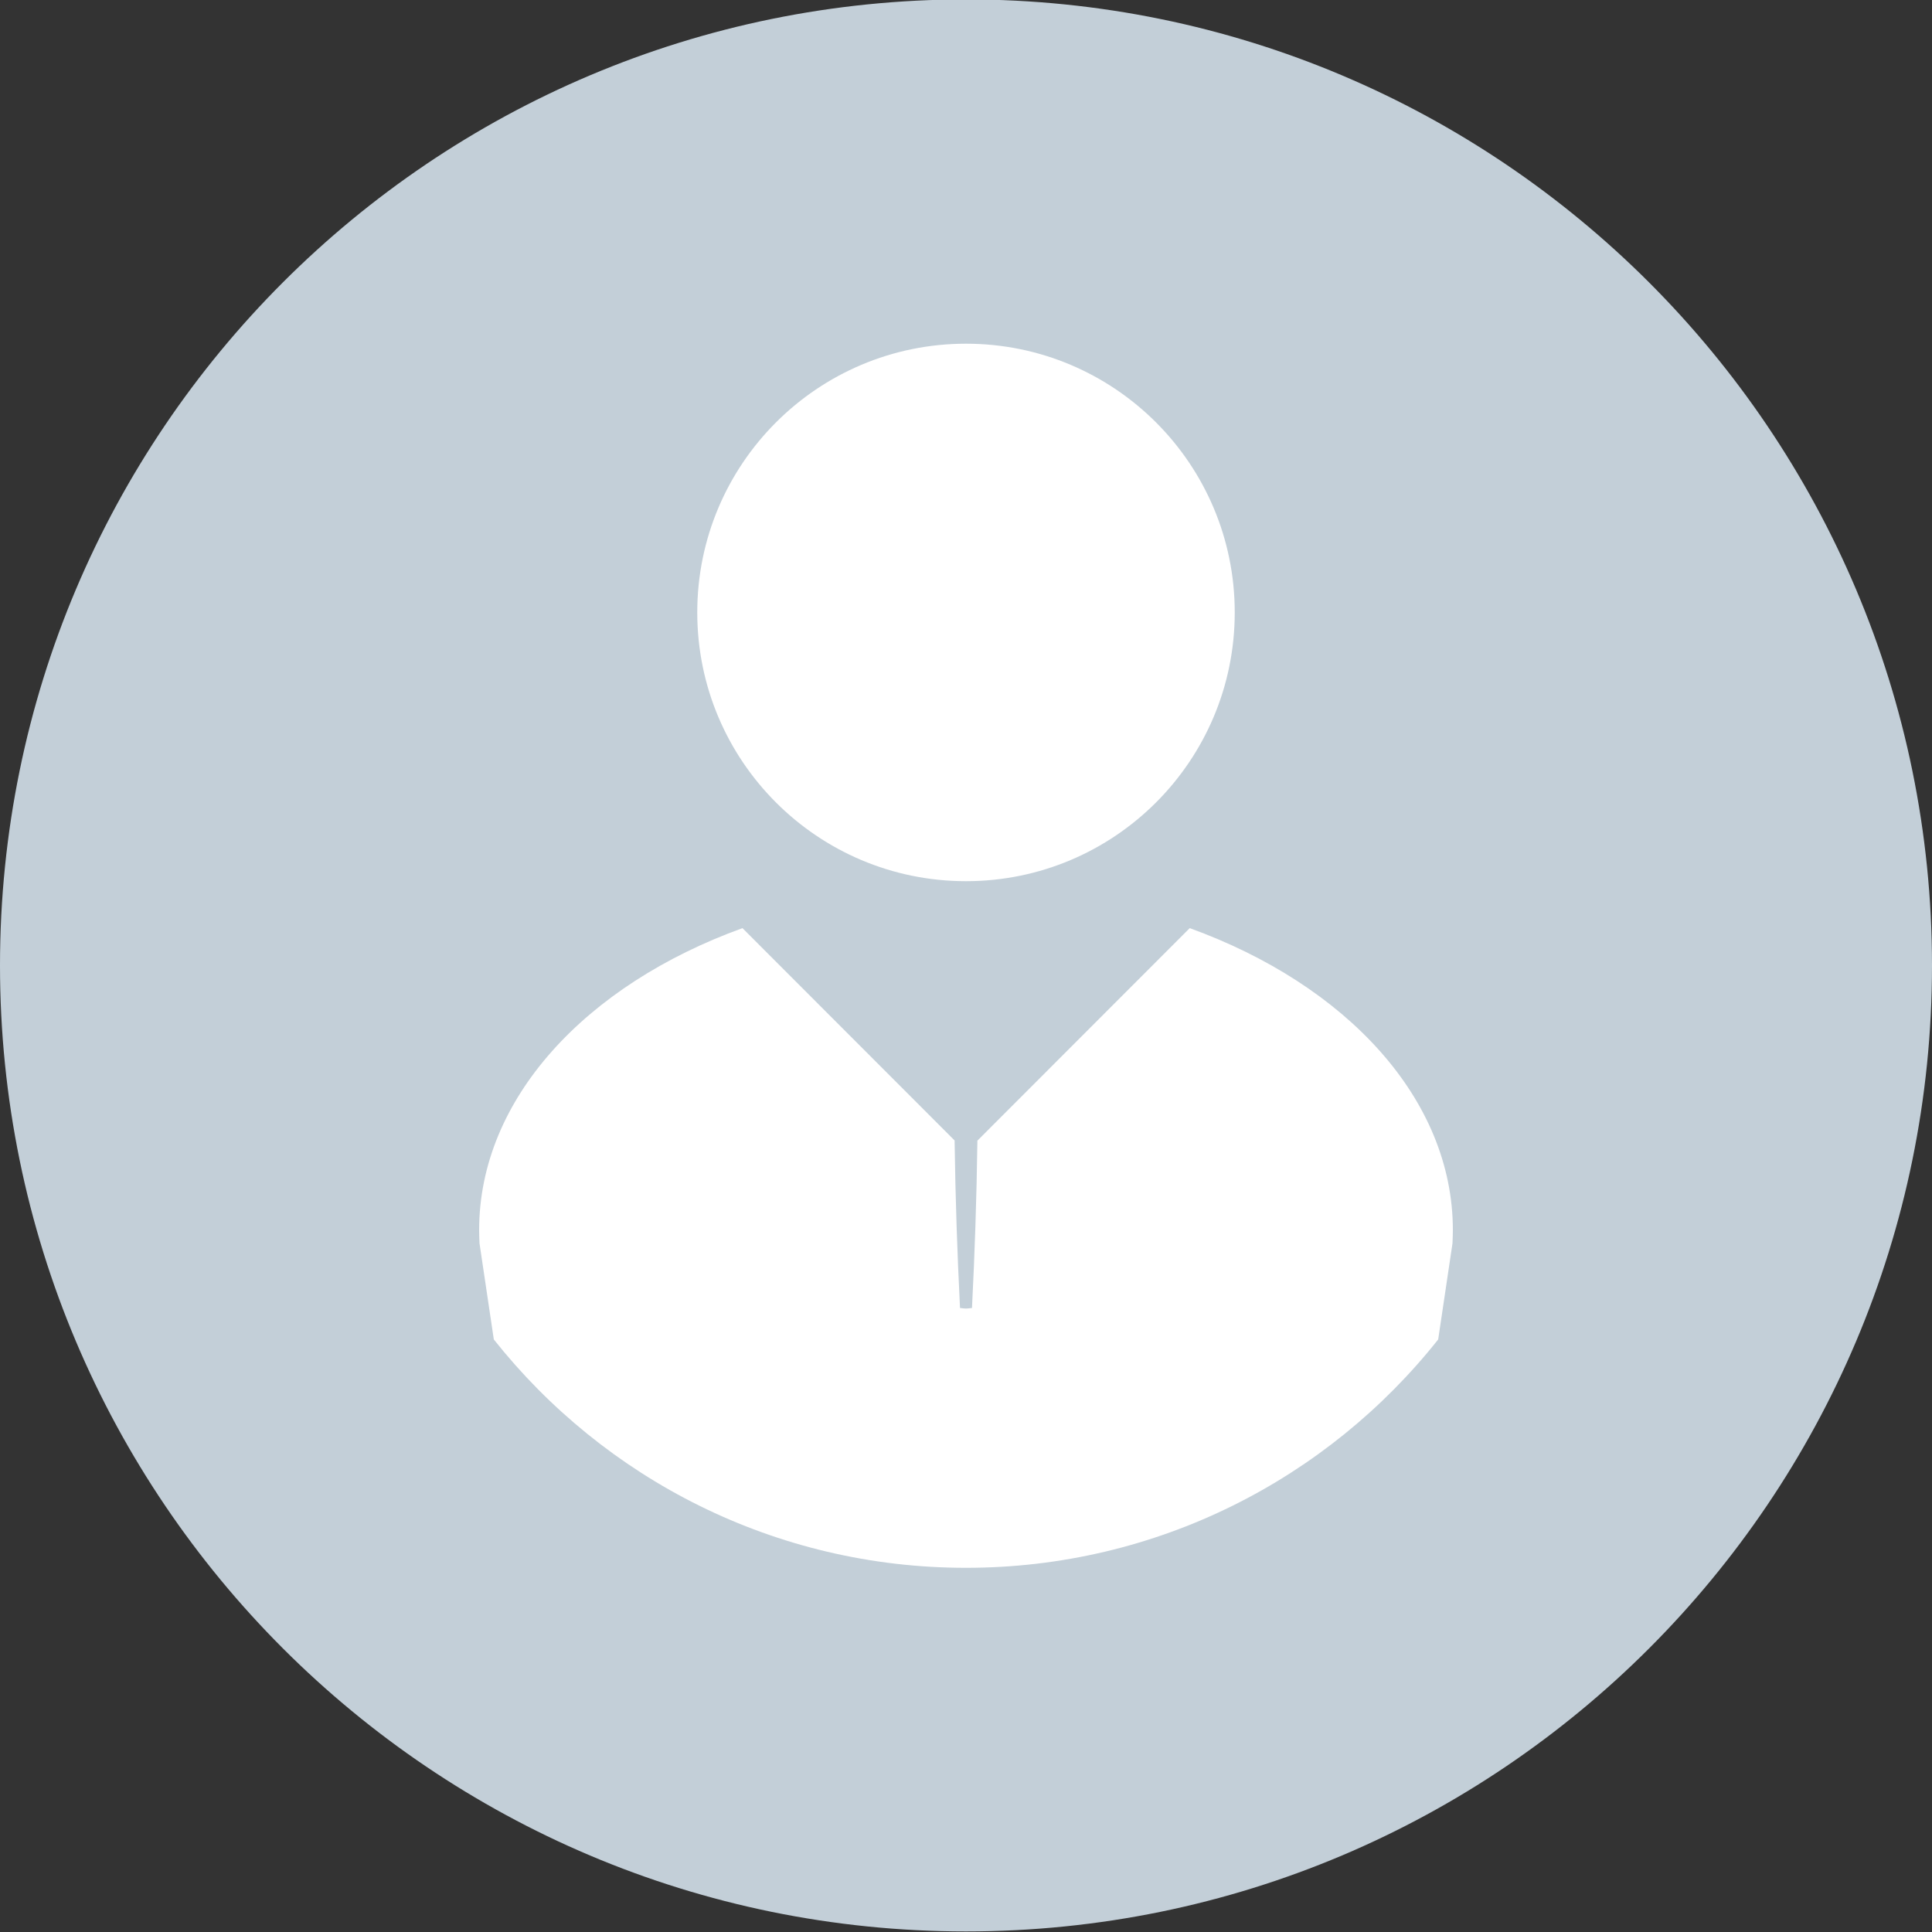
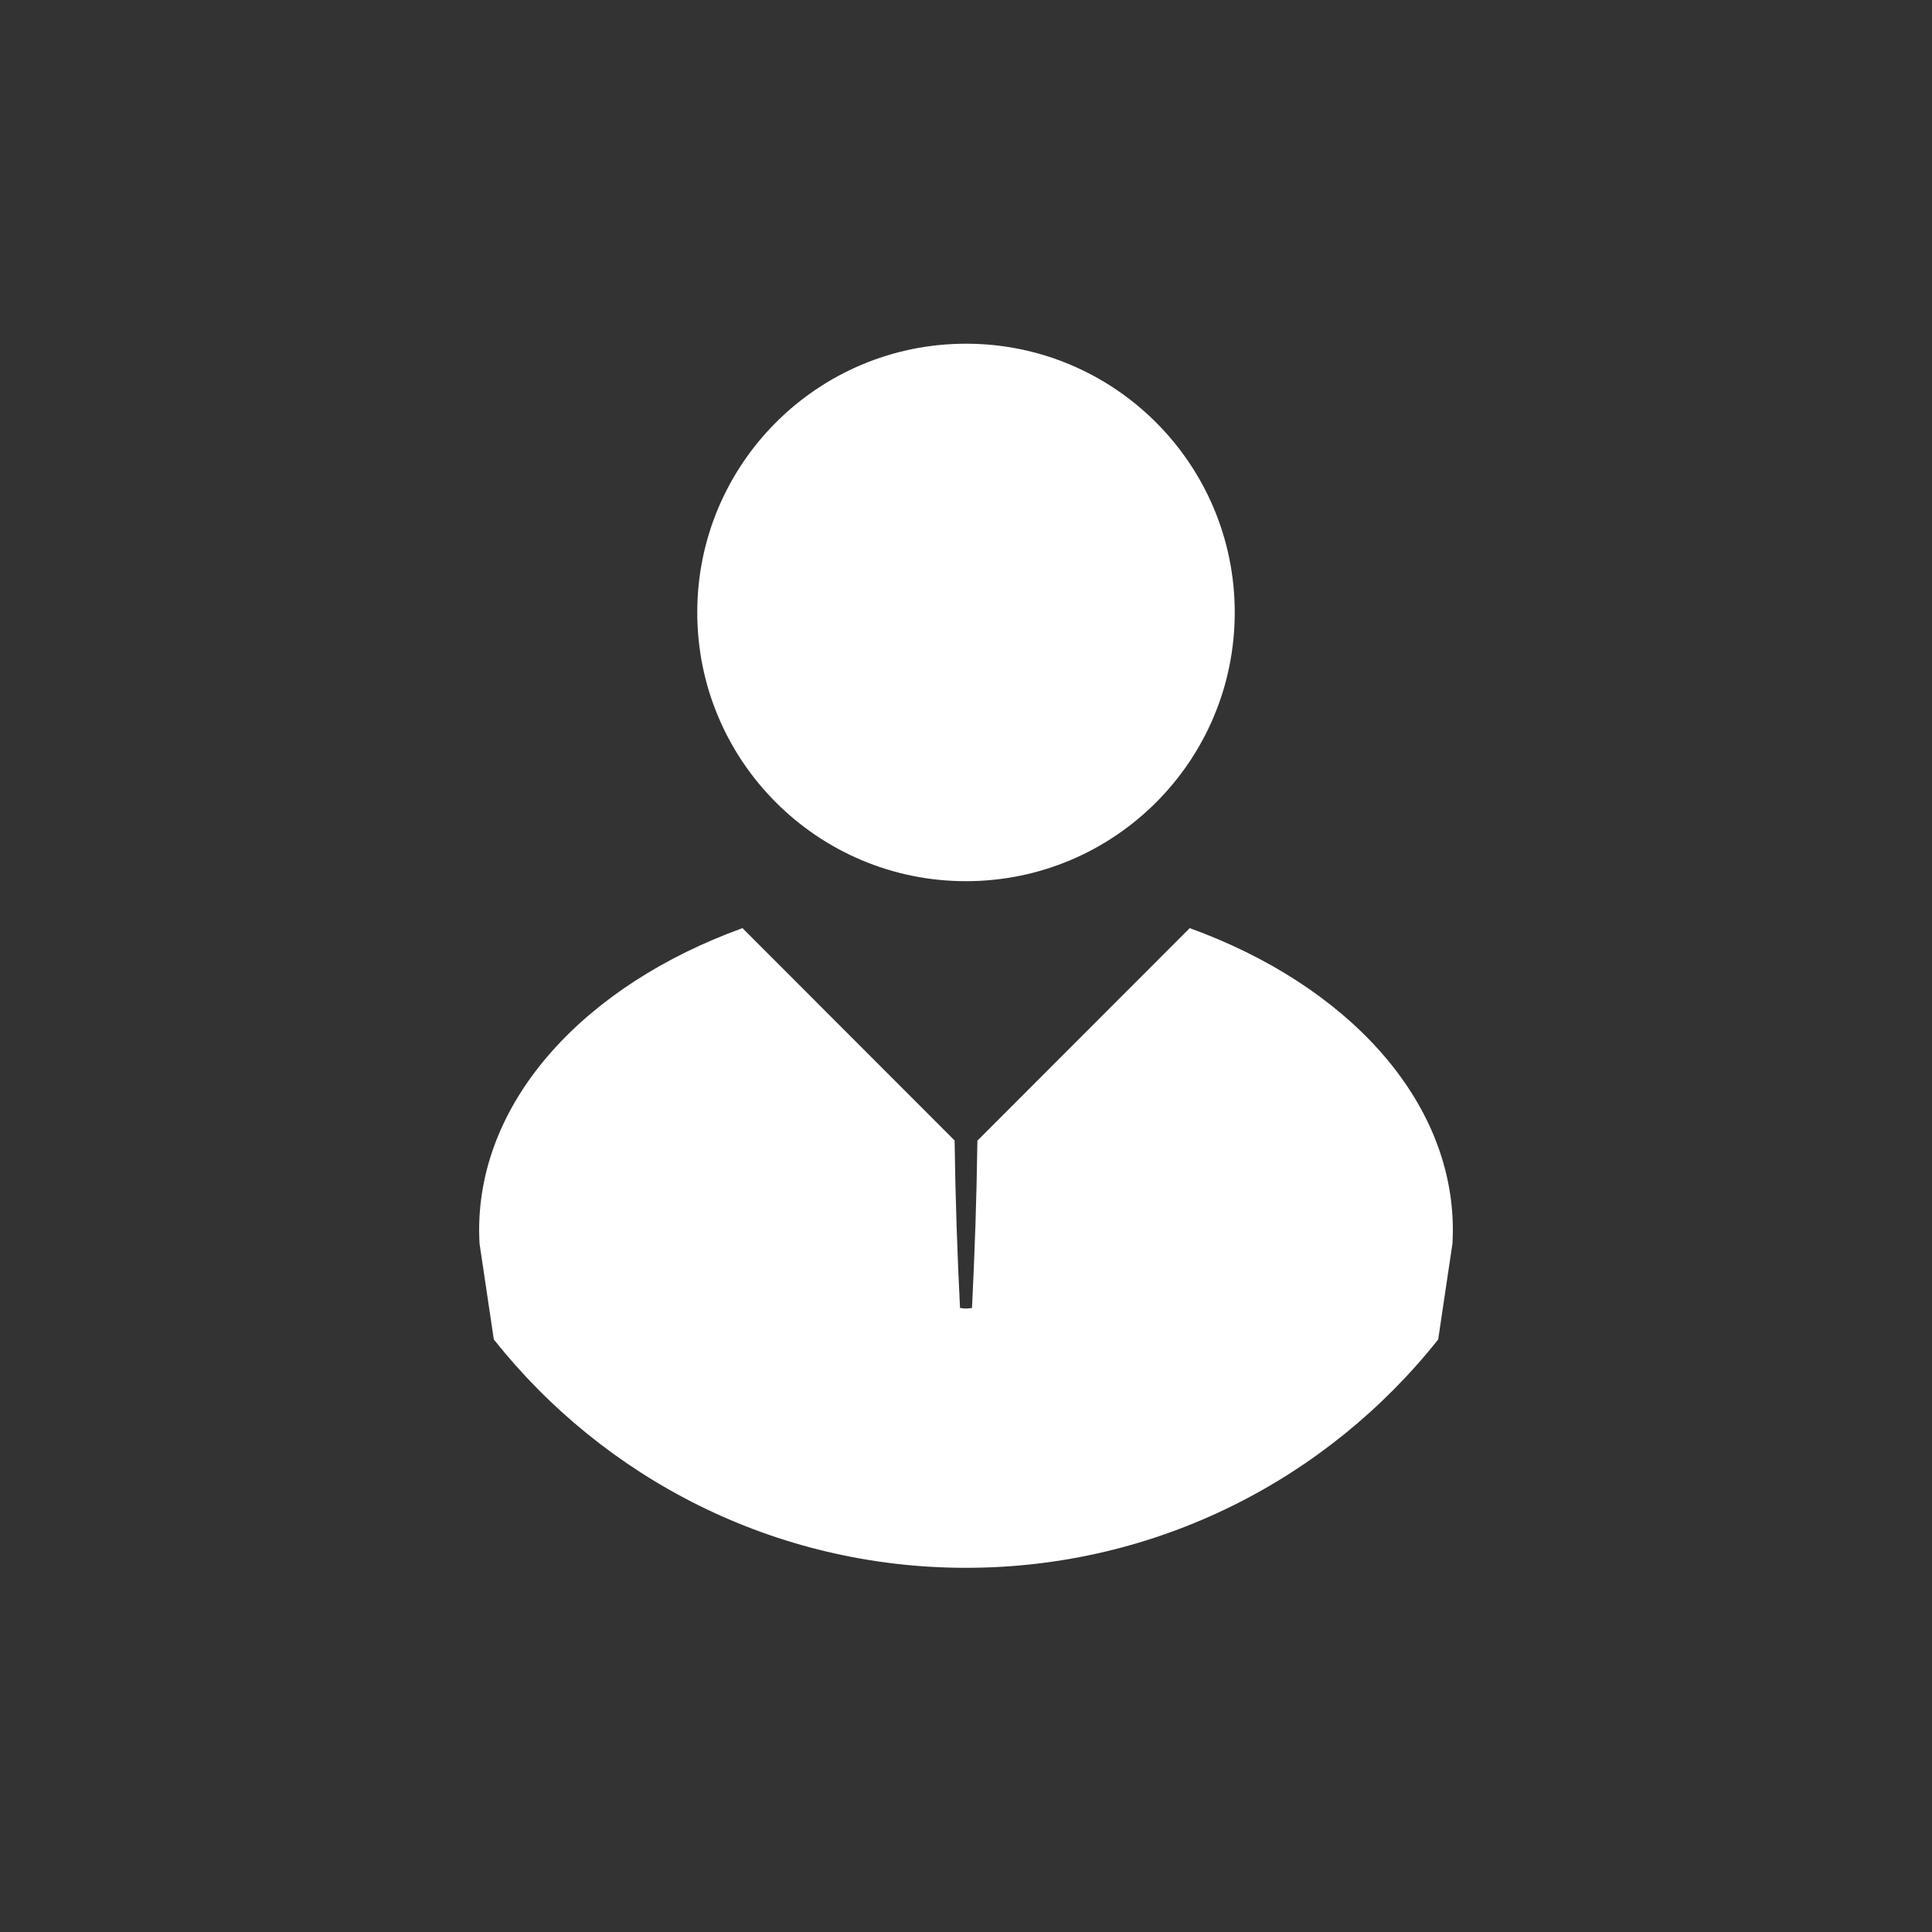
<svg xmlns="http://www.w3.org/2000/svg" viewBox="0 0 1000 1000">
  <rect x="0" y="0" width="1000" height="1000" fill="#333333" stroke="none" />
-   <path fill="#c3cfd8" d="M500-0.3c276.1,0,500,223.9,500,500s-223.9,500-500,500S0,775.8,0,499.7C0,223.5,223.9-0.3,500-0.3z" />
  <circle fill="#fff" cx="500" cy="317" r="139.1" />
  <path fill="#fff" d="M751.8,643.6L751.8,643.6c0.1-2.3,0.2-4.6,0.2-6.9c0-68-55.3-127-136.2-156.3L505.9,590.4h0 c-0.4,29.8-1.4,58.8-2.8,86.6c-1,0.1-2,0.3-3.1,0.3s-2-0.2-3.1-0.3c-1.4-27.9-2.4-56.9-2.8-86.7h0L384.3,480.4 C303.3,509.7,248,568.7,248,636.7c0,2.3,0.1,4.6,0.2,6.9l7.4,49.7c57.1,72,145.4,118.2,244.4,118.2c99,0,187.3-46.2,244.4-118.2 L751.8,643.6z" />
</svg>